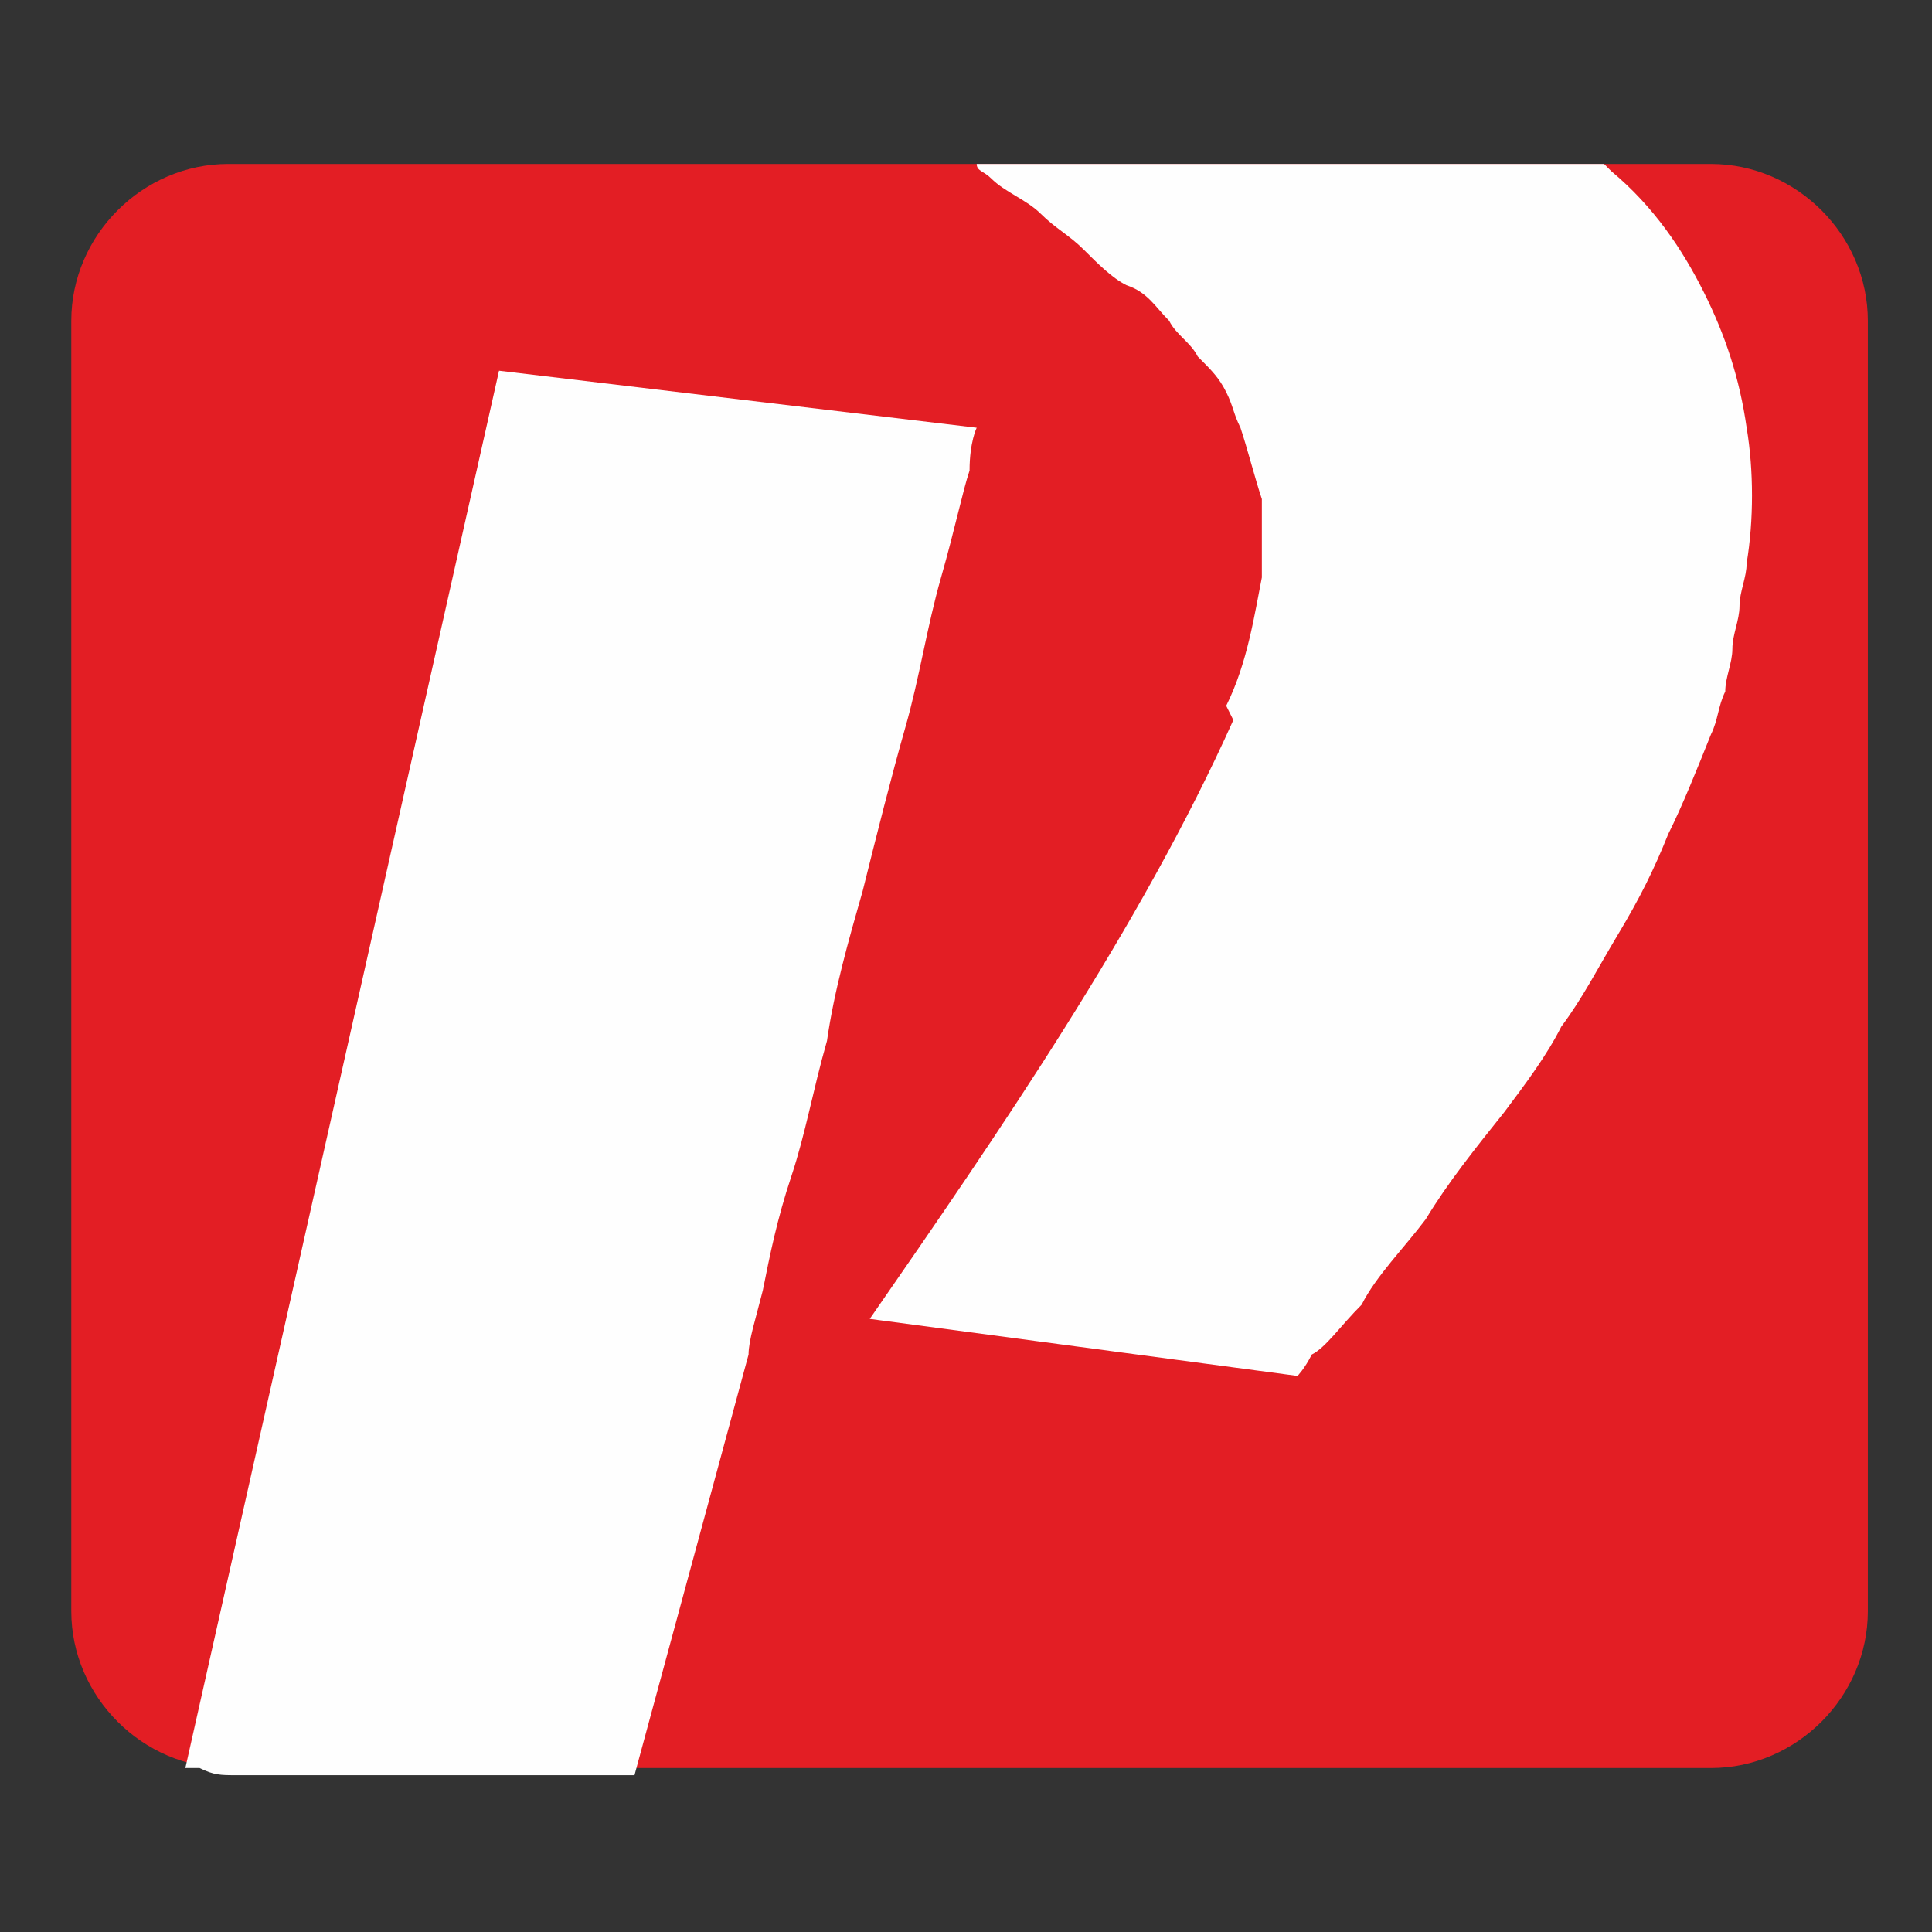
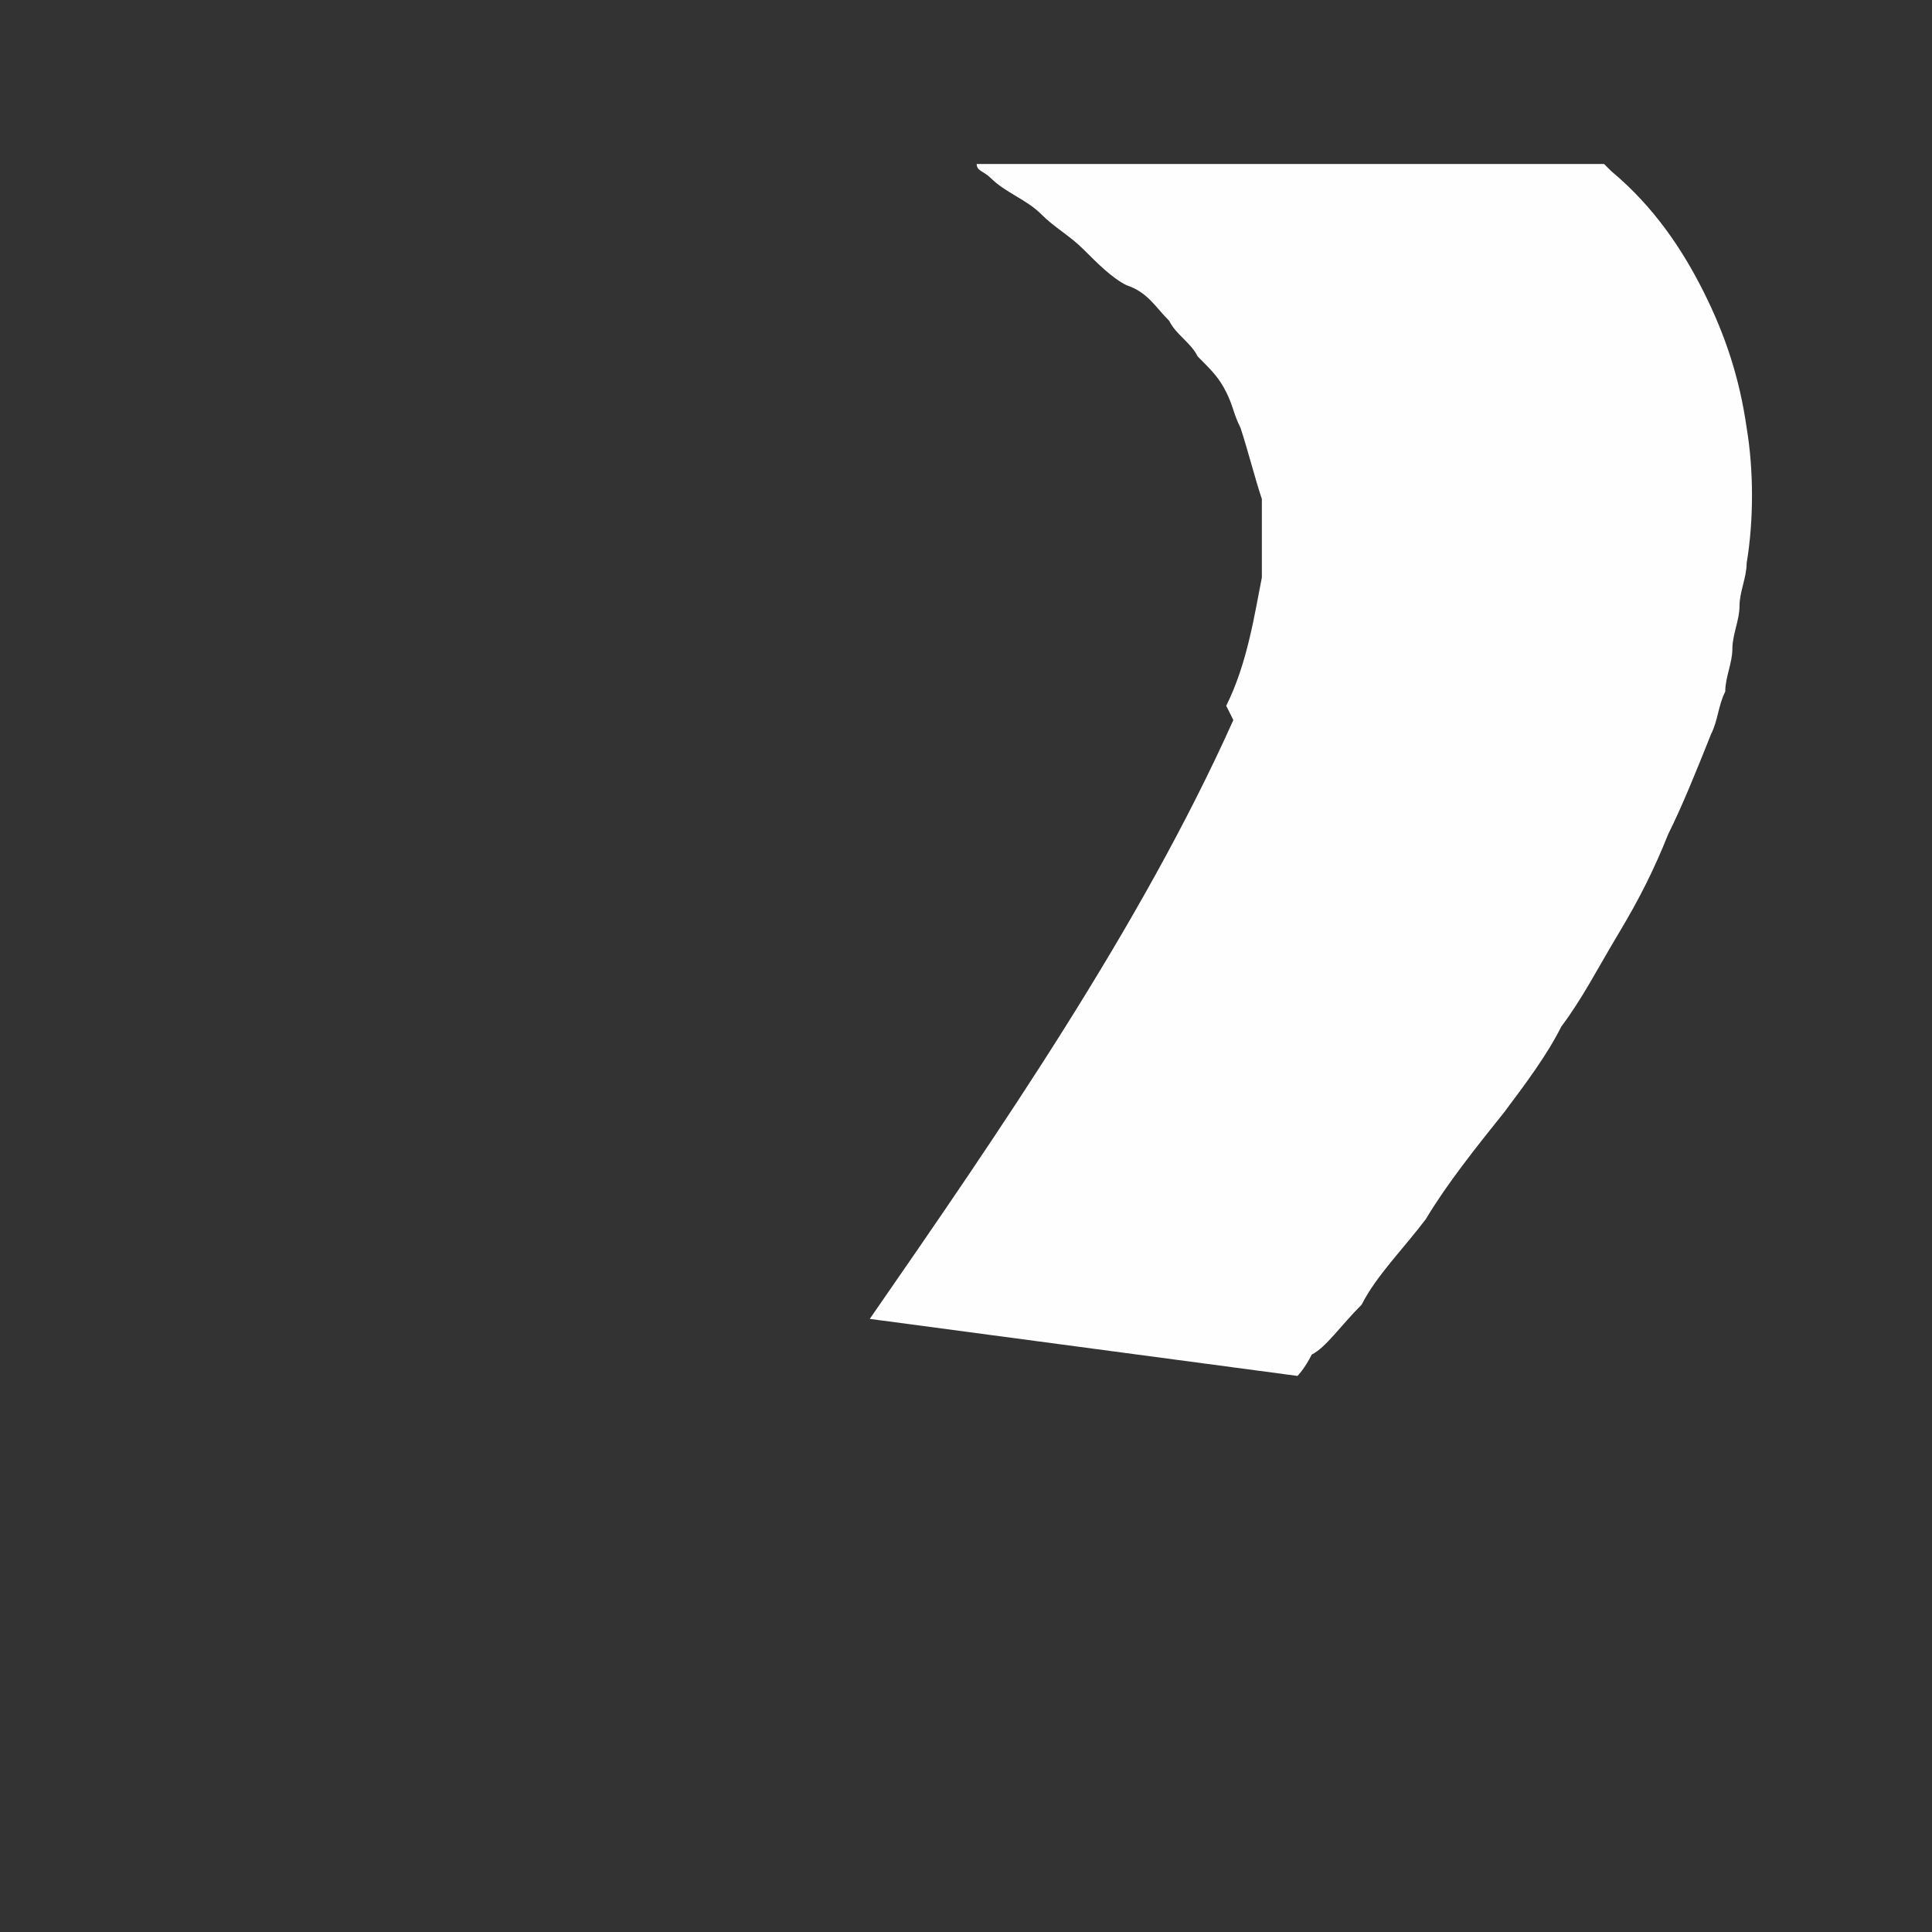
<svg xmlns="http://www.w3.org/2000/svg" xml:space="preserve" width="2.709mm" height="2.709mm" style="shape-rendering:geometricPrecision; text-rendering:geometricPrecision; image-rendering:optimizeQuality; fill-rule:evenodd; clip-rule:evenodd" viewBox="0 0 271 271">
  <rect x="0" y="0" width="271" height="271" fill="#333333" stroke="none" />
  <defs>
    <style type="text/css">
   
    .fil0 {fill:none}
    .fil1 {fill:#E31E24}
    .fil2 {fill:#FEFEFE;fill-rule:nonzero}
   
  </style>
  </defs>
  <g id="Layer_x0020_1">
-     <rect class="fil0" width="271" height="271" />
    <g id="_282979728">
-       <path class="fil1" d="M32 23l208 0c12,0 22,10 22,22l0 181c0,12 -10,22 -22,22l-208 0c-12,0 -22,-10 -22,-22l0 -181c0,-12 10,-22 22,-22z" />
-       <path class="fil2" d="M26 248l44 -196 67 8c0,0 -1,2 -1,6 -1,3 -2,8 -4,15 -2,7 -3,14 -5,21 -2,7 -4,15 -6,23 -2,7 -4,14 -5,21 -2,7 -3,13 -5,19 -2,6 -3,11 -4,16 -1,4 -2,7 -2,9l-16 59 -56 0c-2,0 -3,0 -5,-1z" />
      <path class="fil2" d="M172 99c3,-6 4,-13 5,-18 0,-4 0,-7 0,-11 -1,-3 -2,-7 -3,-10 -1,-2 -1,-3 -2,-5 -1,-2 -2,-3 -4,-5 -1,-2 -3,-3 -4,-5 -2,-2 -3,-4 -6,-5 -2,-1 -4,-3 -6,-5 -2,-2 -4,-3 -6,-5 -2,-2 -5,-3 -7,-5 -1,-1 -2,-1 -2,-2l88 0c0,0 1,1 1,1 6,5 10,11 13,17 3,6 5,12 6,19 1,6 1,13 0,19 0,2 -1,4 -1,6 0,2 -1,4 -1,6 0,2 -1,4 -1,6 -1,2 -1,4 -2,6 -2,5 -4,10 -6,14 -2,5 -4,9 -7,14 -3,5 -5,9 -8,13 -2,4 -5,8 -8,12 -4,5 -8,10 -11,15 -3,4 -7,8 -9,12 -3,3 -5,6 -7,7 -1,2 -2,3 -2,3l-60 -8c18,-26 38,-55 51,-84z" />
    </g>
  </g>
</svg>